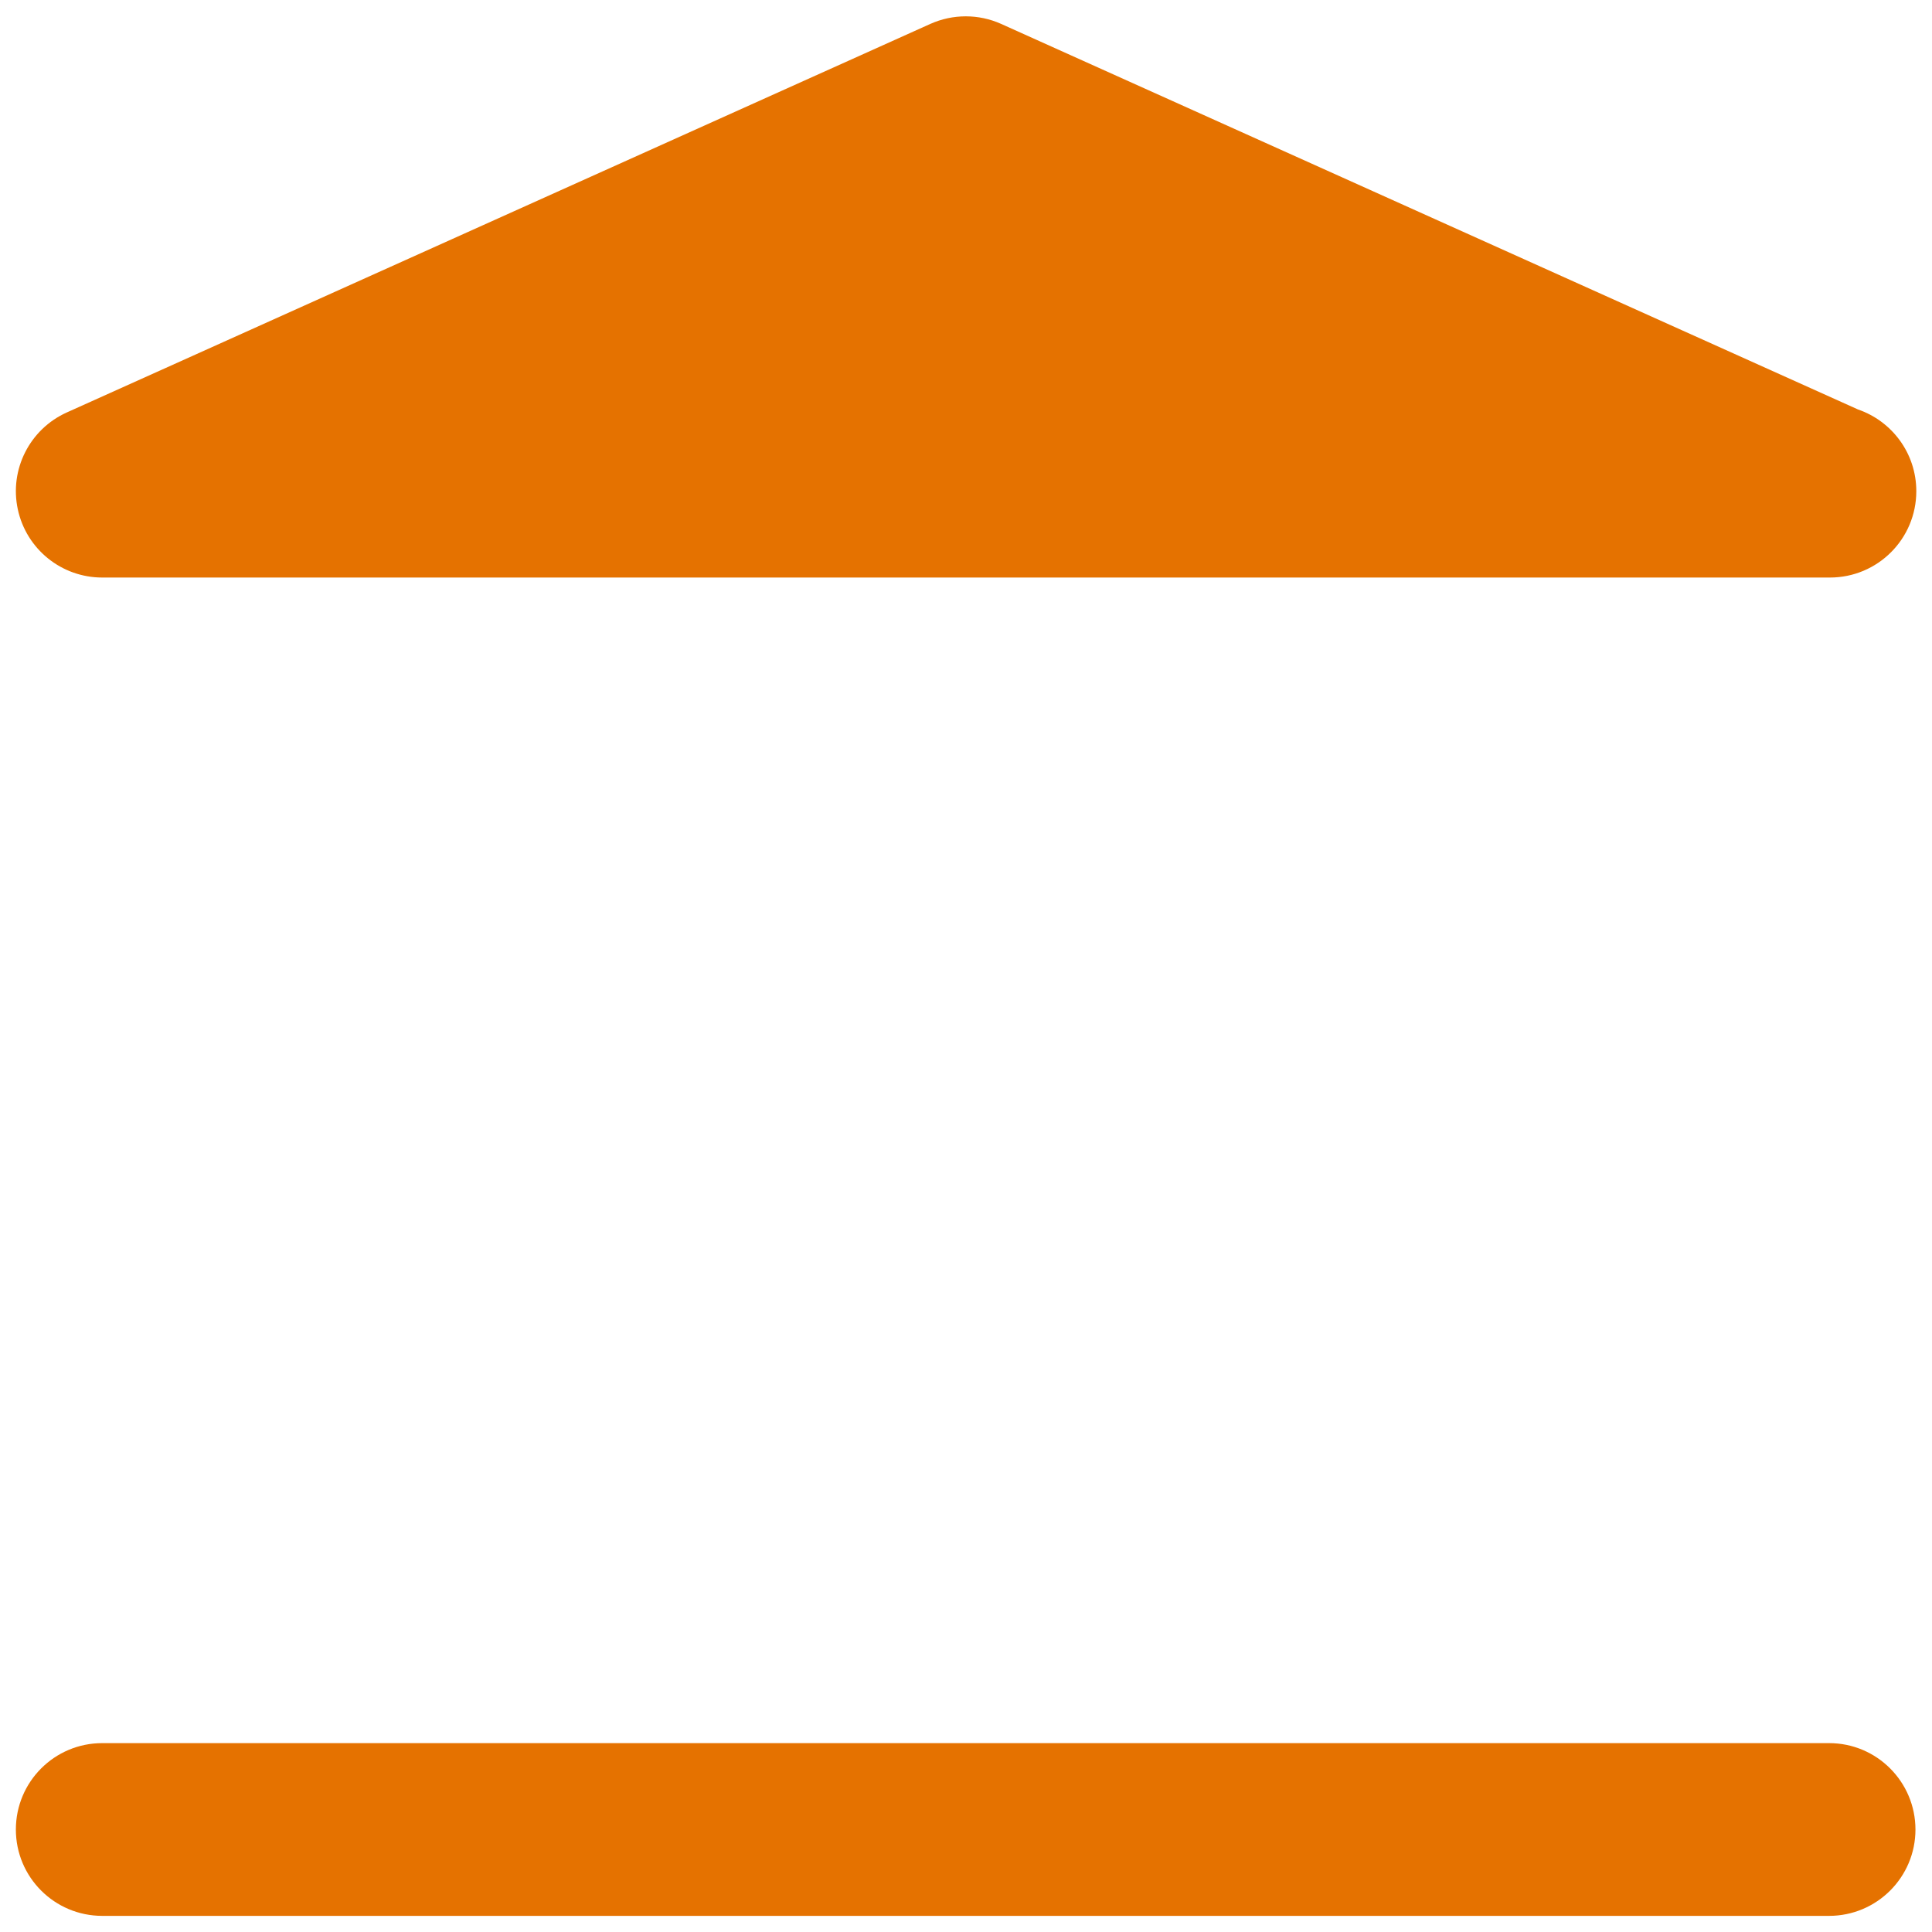
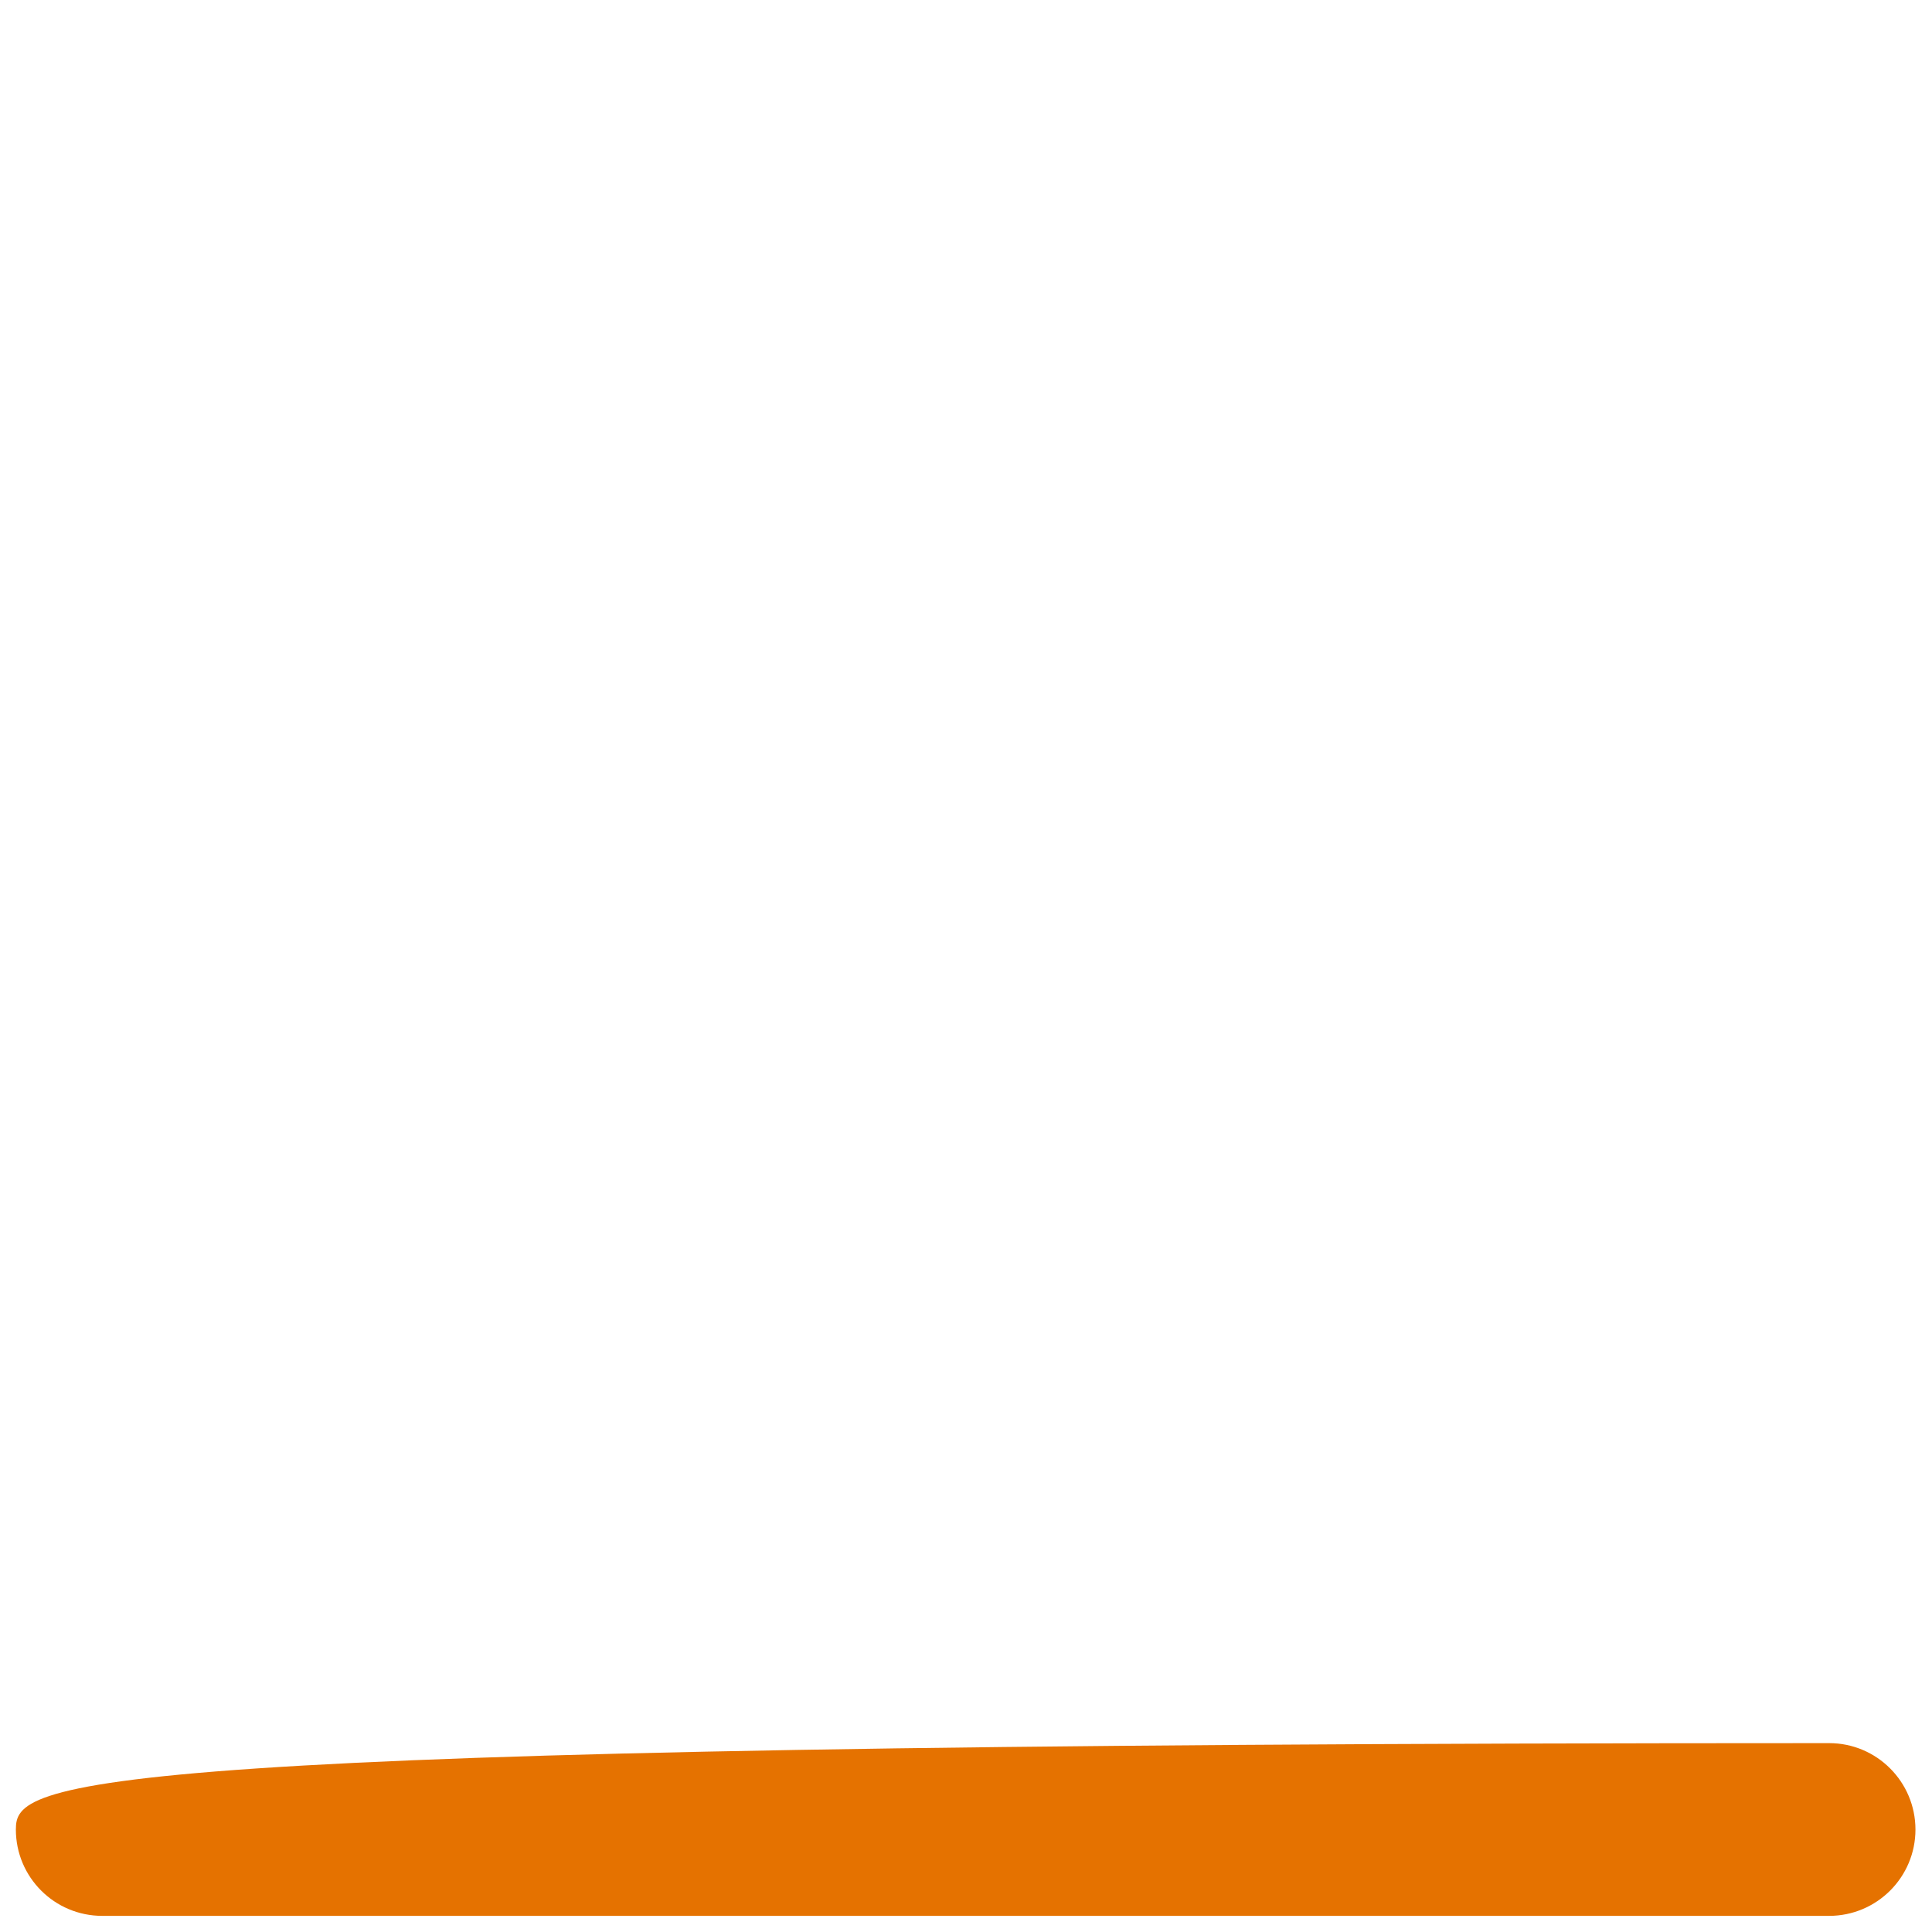
<svg xmlns="http://www.w3.org/2000/svg" xmlns:ns1="http://sodipodi.sourceforge.net/DTD/sodipodi-0.dtd" xmlns:ns2="http://www.inkscape.org/namespaces/inkscape" xmlns:ns3="http://www.openswatchbook.org/uri/2009/osb" xmlns:xlink="http://www.w3.org/1999/xlink" version="1.1" id="Layer_1" x="0px" y="0px" width="14px" height="14px" viewBox="0 0 14 14" style="enable-background:new 0 0 14 14;" xml:space="preserve" ns1:docname="bank-building-orange.svg" ns2:version="0.92.3 (2405546, 2018-03-11)">
  <defs id="defs37">
    <linearGradient id="linearGradient1801" ns3:paint="solid">
      <stop style="stop-color:#000000;stop-opacity:1;" offset="0" id="stop1799" />
    </linearGradient>
    <linearGradient id="linearGradient1793" ns3:paint="solid">
      <stop style="stop-color:#e57200;stop-opacity:1;" offset="0" id="stop1791" />
    </linearGradient>
    <radialGradient ns2:collect="always" xlink:href="#linearGradient1793" id="radialGradient1797" cx="23.5" cy="23.501" fx="23.5" fy="23.501" r="23.501" gradientTransform="matrix(1,0,0,1,0,0.011)" gradientUnits="userSpaceOnUse" />
    <linearGradient ns2:collect="always" xlink:href="#linearGradient1801" id="linearGradient1803" x1="-4.0565657e-005" y1="23.501" x2="47.001" y2="23.501" gradientUnits="userSpaceOnUse" />
    <filter style="color-interpolation-filters:sRGB;" ns2:label="Drop Shadow" id="filter1967">
      <feFlood flood-opacity="0.498" flood-color="rgb(0,0,0)" result="flood" id="feFlood1957" />
      <feComposite in="flood" in2="SourceGraphic" operator="in" result="composite1" id="feComposite1959" />
      <feGaussianBlur in="composite1" stdDeviation="0.5" result="blur" id="feGaussianBlur1961" />
      <feOffset dx="0" dy="0" result="offset" id="feOffset1963" />
      <feComposite in="SourceGraphic" in2="offset" operator="over" result="composite2" id="feComposite1965" />
    </filter>
  </defs>
  <ns1:namedview pagecolor="#ffffff" bordercolor="#666666" borderopacity="1" objecttolerance="10" gridtolerance="10" guidetolerance="10" ns2:pageopacity="0" ns2:pageshadow="2" ns2:window-width="1920" ns2:window-height="1017" id="namedview35" showgrid="false" ns2:zoom="23.8396" ns2:cx="11.641615" ns2:cy="3.0488487" ns2:window-x="-8" ns2:window-y="-8" ns2:window-maximized="1" ns2:current-layer="Layer_1_78_" />
  <g id="g4" />
  <g id="g6" />
  <g id="g8" />
  <g id="g10" />
  <g id="g12" />
  <g id="g14" />
  <g id="g16" />
  <g id="g18" />
  <g id="g20" />
  <g id="g22" />
  <g id="g24" />
  <g id="g26" />
  <g id="g28" />
  <g id="g30" />
  <g id="g32" />
  <g transform="matrix(0.293,0,0,0.293,0.115,0.115)" id="g1177" style="fill:#ffffff;stroke:#231f20;stroke-width:0.341;stroke-miterlimit:4;stroke-dasharray:none;stroke-opacity:1">
    <g id="Layer_1_78_" style="fill:url(#radialGradient1797);fill-opacity:1;stroke:url(#linearGradient1803);stroke-width:0.683;stroke-miterlimit:4;stroke-dasharray:none;stroke-opacity:1;paint-order:markers stroke fill">
      <g id="g1174" style="fill:url(#radialGradient1797);fill-opacity:1;stroke:none;stroke-width:0.683;stroke-miterlimit:4;stroke-dasharray:none;stroke-opacity:1;paint-order:markers stroke fill;">
-         <path d="M 44.845,42.718 H 2.136 C 0.956,42.718 0,43.674 0,44.855 0,46.034 0.956,46.99 2.136,46.99 h 42.708 c 1.18,0 2.136,-0.956 2.136,-2.135 -10e-4,-1.181 -0.957,-2.137 -2.135,-2.137 z" id="path1168" ns2:connector-curvature="0" style="fill:url(#radialGradient1797);fill-opacity:1;stroke:none;stroke-width:0.683;stroke-miterlimit:4;stroke-dasharray:none;stroke-opacity:1;paint-order:markers stroke fill;" />
+         <path d="M 44.845,42.718 C 0.956,42.718 0,43.674 0,44.855 0,46.034 0.956,46.99 2.136,46.99 h 42.708 c 1.18,0 2.136,-0.956 2.136,-2.135 -10e-4,-1.181 -0.957,-2.137 -2.135,-2.137 z" id="path1168" ns2:connector-curvature="0" style="fill:url(#radialGradient1797);fill-opacity:1;stroke:none;stroke-width:0.683;stroke-miterlimit:4;stroke-dasharray:none;stroke-opacity:1;paint-order:markers stroke fill;" />
        <path d="m 4.805,37.165 c -1.18,0 -2.136,0.956 -2.136,2.136 0,1.18 0.956,2.137 2.136,2.137 h 37.37 c 1.18,0 2.136,-0.957 2.136,-2.137 0,-1.18 -0.956,-2.136 -2.136,-2.136 h -0.533 v -19.22 h 0.533 c 0.591,0 1.067,-0.478 1.067,-1.067 0,-0.589 -0.478,-1.067 -1.067,-1.067 H 4.805 c -0.59,0 -1.067,0.478 -1.067,1.067 0,0.589 0.478,1.067 1.067,1.067 H 5.339 V 37.164 H 4.805 Z M 37.37,17.945 V 37.164 H 30.964 V 17.945 Z m -10.678,0 V 37.164 H 20.286 V 17.945 Z m -17.083,0 h 6.406 V 37.164 H 9.609 Z" id="path1170" ns2:connector-curvature="0" style="fill:url(#radialGradient1797);fill-opacity:1;stroke:none;stroke-width:0.683;stroke-miterlimit:4;stroke-dasharray:none;stroke-opacity:1;paint-order:markers stroke fill;" />
-         <path d="m 2.136,13.891 h 42.708 c 0.007,0 0.015,0 0.021,0 1.181,0 2.136,-0.956 2.136,-2.136 0,-0.938 -0.604,-1.733 -1.443,-2.021 L 24.368,0.199 c -0.557,-0.25 -1.194,-0.25 -1.752,0 L 1.26,9.808 c -0.919,0.414 -1.424,1.412 -1.212,2.396 0.211,0.984 1.081,1.687 2.088,1.687 z" id="path1172" ns2:connector-curvature="0" style="fill:url(#radialGradient1797);fill-opacity:1;stroke:none;stroke-width:0.683;stroke-miterlimit:4;stroke-dasharray:none;stroke-opacity:1;paint-order:markers stroke fill;" />
      </g>
    </g>
  </g>
</svg>